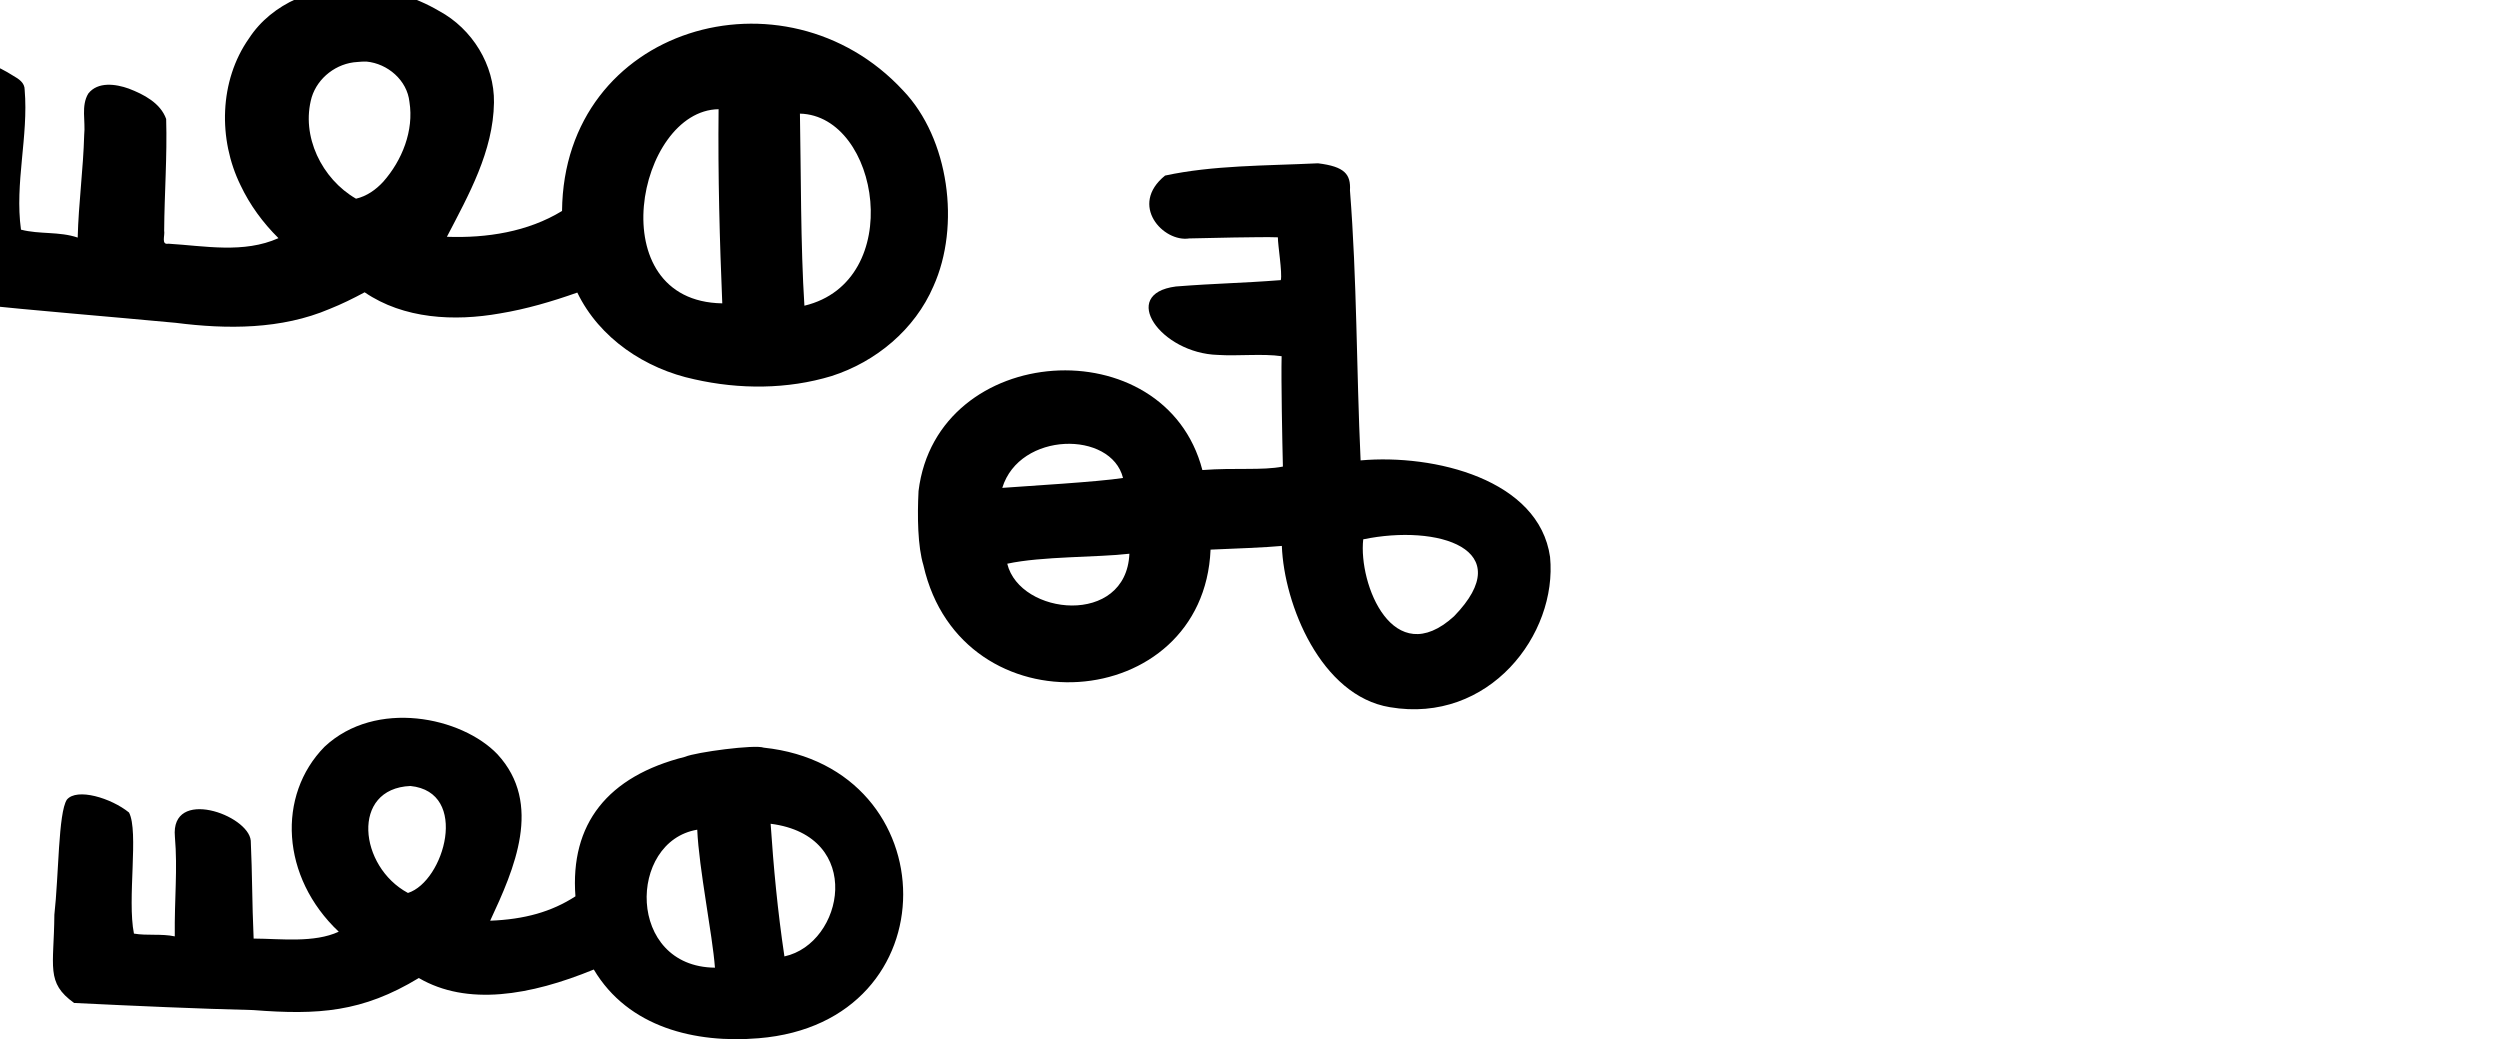
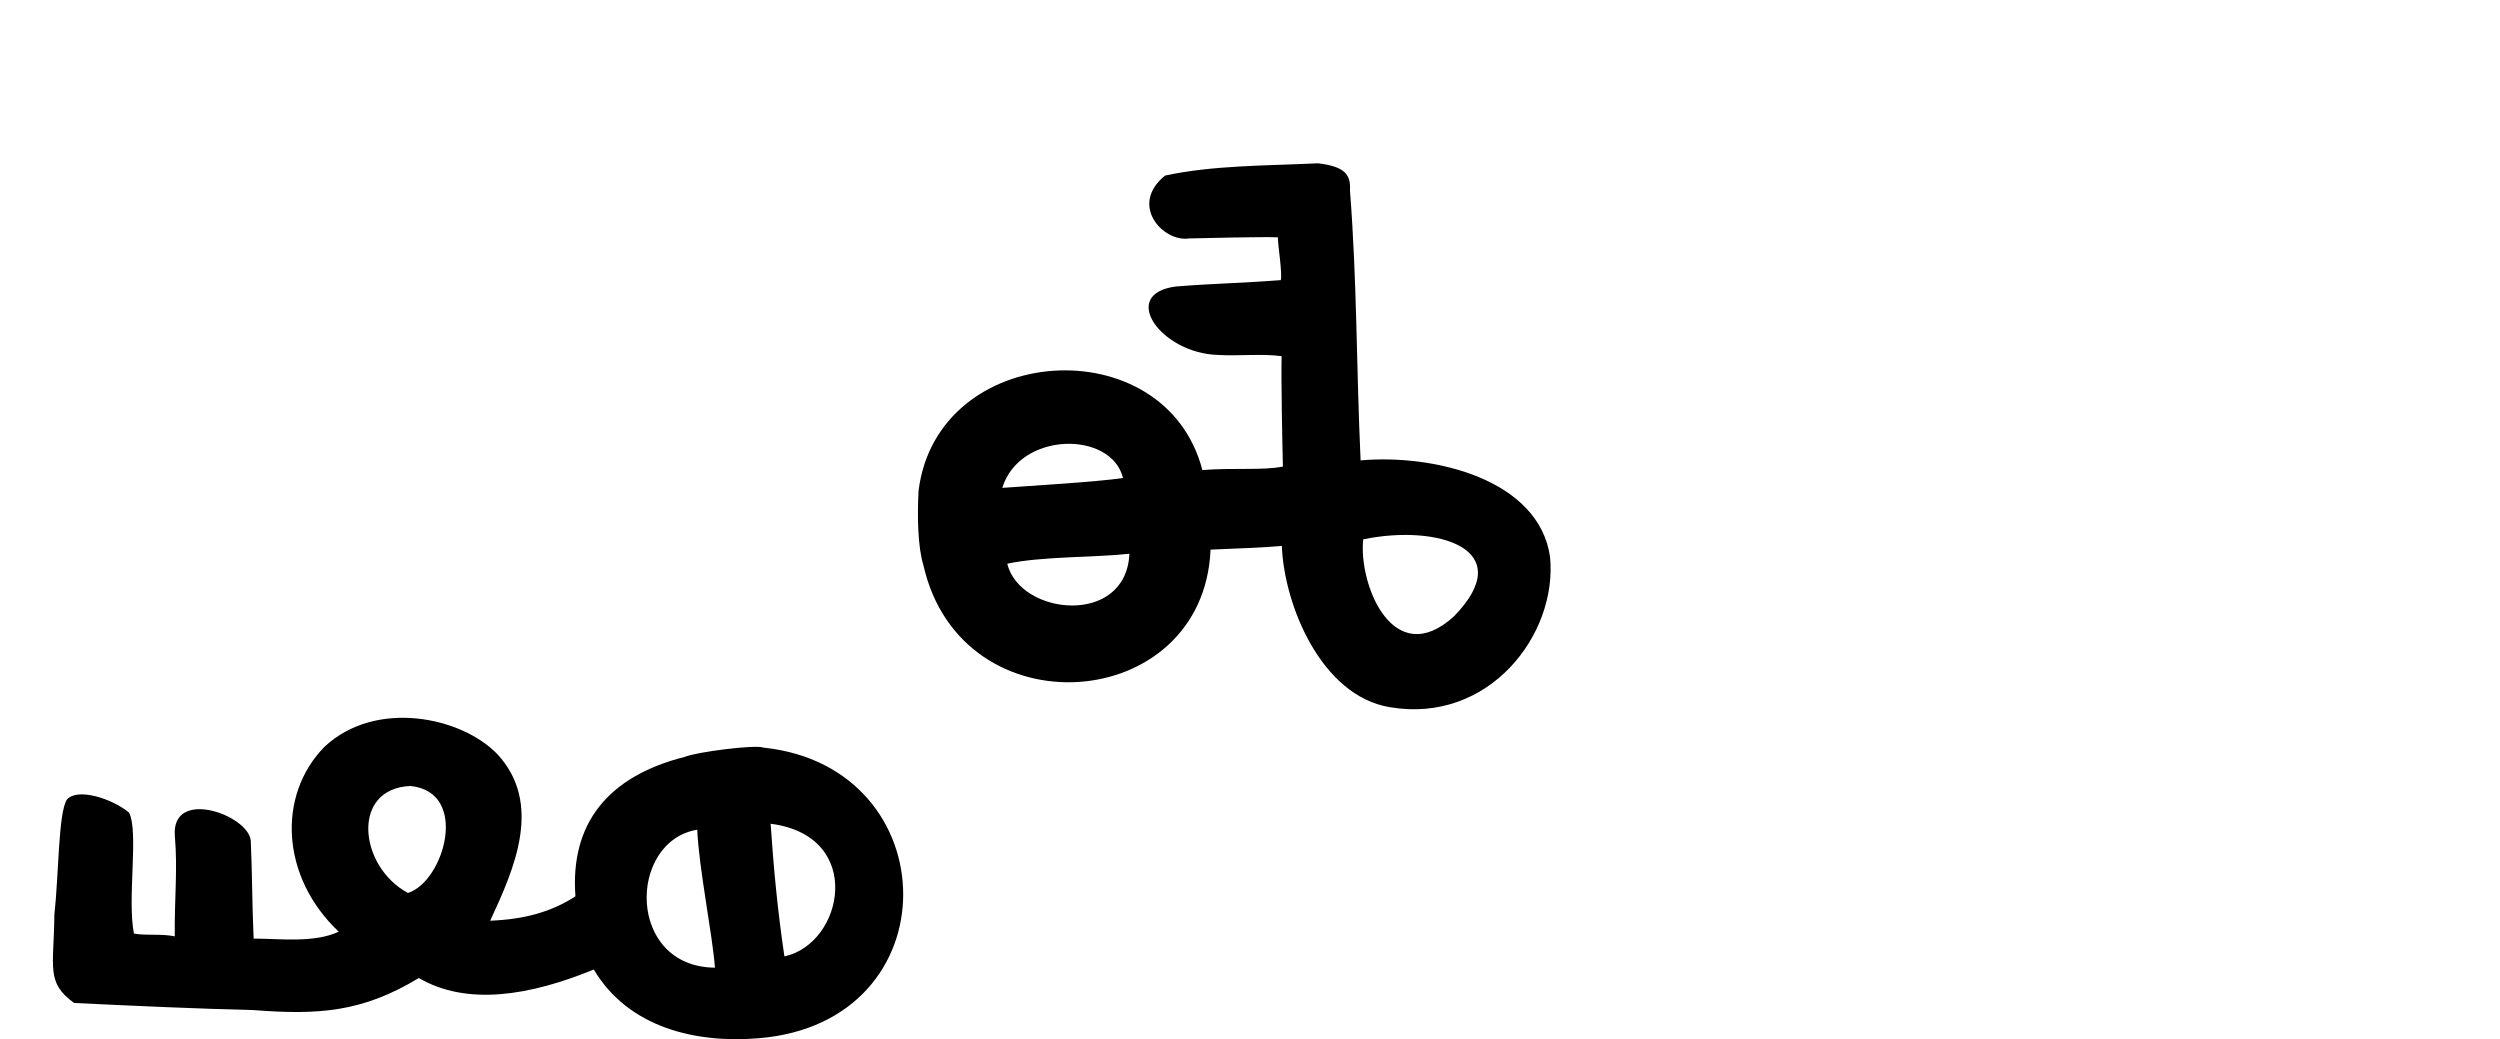
<svg xmlns="http://www.w3.org/2000/svg" xmlns:ns1="http://www.inkscape.org/namespaces/inkscape" xmlns:ns2="http://sodipodi.sourceforge.net/DTD/sodipodi-0.dtd" width="200" height="83.138" id="svg2" version="1.1" ns1:version="0.48.3.1 r9886" ns2:docname="ent.svg">
  <defs id="defs4" />
  <ns2:namedview id="base" pagecolor="#ffffff" bordercolor="#666666" borderopacity="1.0" ns1:pageopacity="0.0" ns1:pageshadow="2" ns1:zoom="3.959798" ns1:cx="25.116069" ns1:cy="39.328873" ns1:document-units="px" ns1:current-layer="layer1" showgrid="false" fit-margin-top="0" fit-margin-left="0" fit-margin-right="0" fit-margin-bottom="0" ns1:window-width="1301" ns1:window-height="744" ns1:window-x="65" ns1:window-y="24" ns1:window-maximized="1" />
  <g ns1:label="Layer 1" ns1:groupmode="layer" id="layer1" transform="translate(2178.412,-1838.902)">
    <g transform="matrix(0,0.173,-1,0,-1644.505,1762.169)" id="layer1-2-3-5" ns1:label="Layer 1" />
    <g transform="translate(-2772.594,1051.301)" id="layer1-5" ns1:label="Layer 1">
      <g ns1:label="Layer 1" id="layer1-3" transform="matrix(0.937,0.348,-0.348,0.937,202.782,30.382)" />
    </g>
    <path style="fill:#000000" d="m -2123.592,1899.442 c -6.224,1.562 -9.22,5.379 -8.785,11.166 -1.912,1.24 -4.074,1.845 -6.821,1.951 1.927,-4.133 4.24,-9.353 0.579,-13.319 -2.849,-2.977 -9.716,-4.443 -13.828,-0.6 -3.823,3.89 -3.495,10.433 1.135,14.799 -1.973,0.909 -4.604,0.561 -6.809,0.549 -0.133,-2.984 -0.103,-5.067 -0.23,-7.833 -0.192,-2.077 -6.439,-4.287 -6.069,-0.313 0.224,2.646 -0.039,4.841 -0.01,7.97 -1.071,-0.228 -2.213,-0.04 -3.267,-0.222 -0.552,-2.755 0.401,-8.169 -0.393,-9.685 -1.422,-1.158 -4.172,-1.996 -4.972,-1.031 -0.689,1.049 -0.649,6.095 -1.001,9.208 -0.031,4.172 -0.703,5.42 1.579,7.057 4.747,0.233 10.185,0.473 14.318,0.568 5.211,0.406 8.735,0.18 13.259,-2.564 3.863,2.257 8.905,1.411 13.998,-0.68 2.757,4.643 8.137,5.92 13.178,5.499 15.559,-1.255 15.166,-21.691 0.415,-23.248 -0.706,-0.266 -5.421,0.362 -6.276,0.726 z m -22.183,10.897 c -3.925,-2.102 -4.598,-8.357 0.196,-8.558 4.763,0.48 2.701,7.64 -0.196,8.558 z m 30.117,5.076 c -0.548,-3.667 -0.869,-7.129 -1.103,-10.612 7.555,0.96 5.855,9.581 1.103,10.612 z m -5.558,0.901 c -7.082,-0.066 -6.982,-10.106 -1.416,-11.038 0.137,3.14 1.217,8.363 1.416,11.038 z" id="path4157" ns1:connector-curvature="0" ns2:nodetypes="cccccccccccccccccccccccccccccc" />
    <path style="fill:#000000" d="m -2104.535,1884.138 c 3.039,13.369 22.414,11.904 22.968,-1.266 1.657,-0.065 4.573,-0.184 5.703,-0.296 0.172,4.689 3.128,11.992 8.642,12.901 7.926,1.353 13.422,-5.813 12.815,-12.016 -0.878,-6.204 -9.247,-8.252 -15.157,-7.728 -0.342,-7.428 -0.284,-14.381 -0.851,-21.594 0.075,-1.29 -0.414,-1.914 -2.559,-2.173 -4.271,0.202 -8.408,0.156 -12.233,0.982 -2.919,2.365 -0.139,5.358 1.939,5.028 1.323,-0.029 5.823,-0.14 7.087,-0.088 -0.011,0.576 0.366,2.858 0.234,3.424 -3.319,0.255 -5.083,0.249 -8.396,0.509 -4.584,0.59 -1.202,5.346 3.355,5.474 1.583,0.105 3.609,-0.117 5.106,0.103 -0.047,1.913 0.053,6.844 0.102,8.829 -1.664,0.326 -3.806,0.079 -6.442,0.278 -2.98,-11.453 -21.249,-10.286 -22.707,1.678 -0.102,2.009 -0.072,4.441 0.395,5.953 z m 15.965,-6.998 c -1.99,0.312 -7.648,0.641 -9.66,0.792 1.387,-4.519 8.713,-4.596 9.66,-0.792 z m 26.482,11.064 c -4.862,4.431 -7.663,-2.561 -7.265,-6.156 5.962,-1.233 12.494,0.772 7.265,6.156 z m -25.972,-5.004 c -0.252,5.825 -8.759,4.955 -9.772,0.799 2.786,-0.603 7.186,-0.495 9.772,-0.799 z" id="path3060" ns1:connector-curvature="0" ns2:nodetypes="cccccccccccccccccccccccccccc" />
-     <path style="fill:#000000" d="m -2149.781,1837.893 c -3.326,-0.159 -6.858,1.227 -8.716,4.085 -2.381,3.39 -2.473,8.074 -0.671,11.745 0.747,1.58 1.791,3.001 3.033,4.231 -2.774,1.242 -5.886,0.623 -8.808,0.443 -0.595,0.112 -0.261,-0.664 -0.336,-1.04 0.021,-2.978 0.248,-5.965 0.16,-8.937 -0.453,-1.278 -1.797,-1.971 -2.991,-2.43 -1.036,-0.371 -2.475,-0.58 -3.24,0.398 -0.592,0.98 -0.21,2.21 -0.327,3.299 -0.073,2.746 -0.451,5.474 -0.52,8.221 -1.464,-0.502 -3.051,-0.247 -4.537,-0.634 -0.512,-3.724 0.608,-7.462 0.295,-11.183 0.01,-0.571 -0.476,-0.878 -0.917,-1.129 -1.236,-0.784 -2.71,-1.455 -4.199,-1.208 -0.763,0.279 -0.707,1.23 -0.906,1.878 -0.554,2.855 -0.666,5.784 -1.111,8.661 -0.183,1.858 -0.398,3.719 -0.472,5.584 -0.015,1.103 0.467,2.21 1.328,2.909 0.479,0.522 1.244,0.256 1.858,0.418 5.497,0.57 11.008,1.008 16.509,1.524 4.114,0.524 8.438,0.536 12.306,-1.111 0.961,-0.383 1.891,-0.841 2.801,-1.332 3.132,2.139 7.178,2.338 10.824,1.691 2.106,-0.346 4.174,-0.956 6.189,-1.669 1.771,3.664 5.445,6.106 9.37,6.94 3.595,0.814 7.434,0.811 10.969,-0.261 3.547,-1.134 6.662,-3.721 8.15,-7.18 2.183,-4.833 1.256,-11.825 -2.425,-15.666 -9.451,-10.204 -27.145,-5.142 -27.285,9.639 -2.738,1.673 -6.032,2.18 -9.211,2.065 1.751,-3.367 3.706,-6.838 3.766,-10.735 0.048,-3.014 -1.744,-5.905 -4.387,-7.328 -1.966,-1.162 -4.219,-1.8 -6.499,-1.887 z m 0.69,5.935 c 1.692,0.161 3.25,1.491 3.434,3.224 0.369,2.3 -0.589,4.686 -2.095,6.388 -0.584,0.637 -1.323,1.16 -2.179,1.357 -2.731,-1.576 -4.428,-5.012 -3.545,-8.117 0.485,-1.573 1.997,-2.731 3.652,-2.819 0.243,-0.027 0.488,-0.037 0.734,-0.033 z m 35.032,19.53 c -0.309,-4.795 -0.271,-10.739 -0.358,-15.366 6.387,0.159 8.507,13.413 0.358,15.366 z m -6.571,-0.188 c -9.808,-0.157 -6.819,-15.433 -0.295,-15.532 -0.058,5.354 0.09,10.61 0.295,15.532 z" id="path4157-8" ns1:connector-curvature="0" ns2:nodetypes="ccccccccccccccccccccccccccccccccccccccccccccccccc" />
  </g>
</svg>